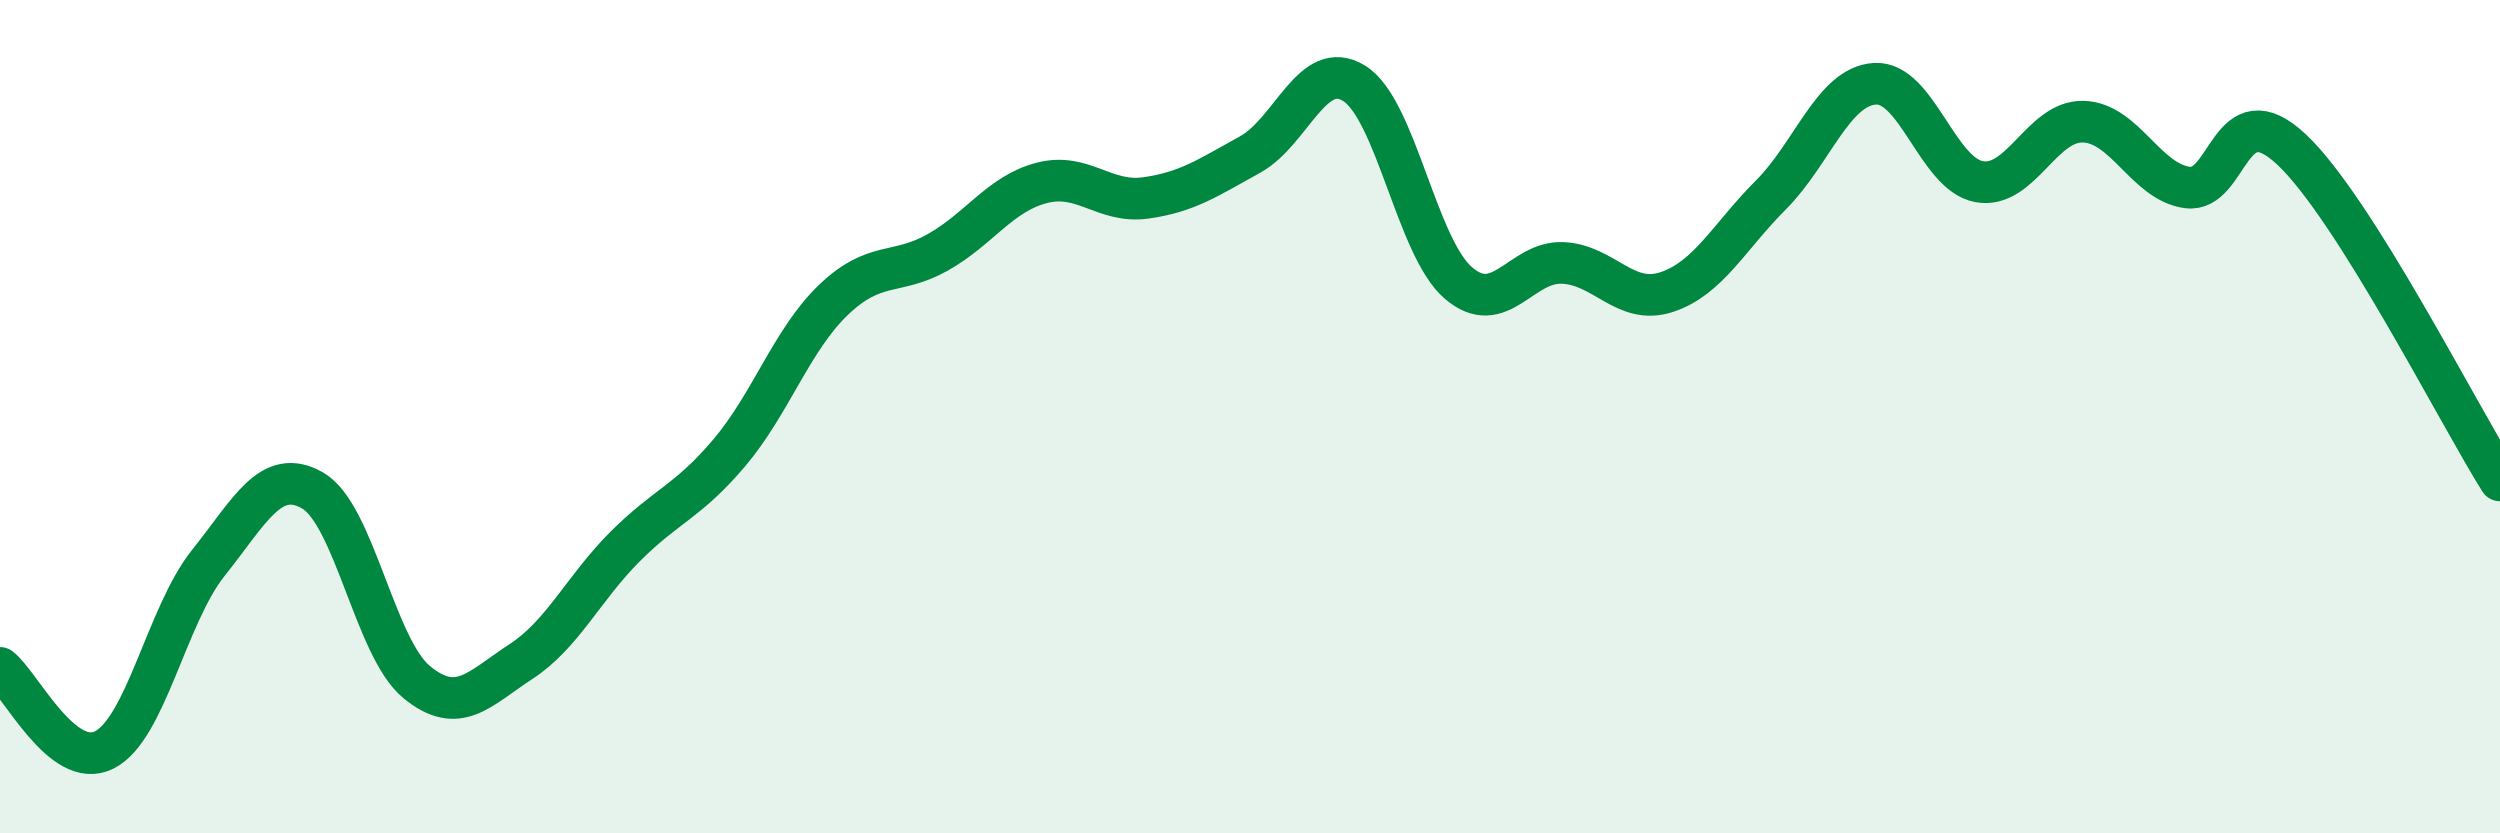
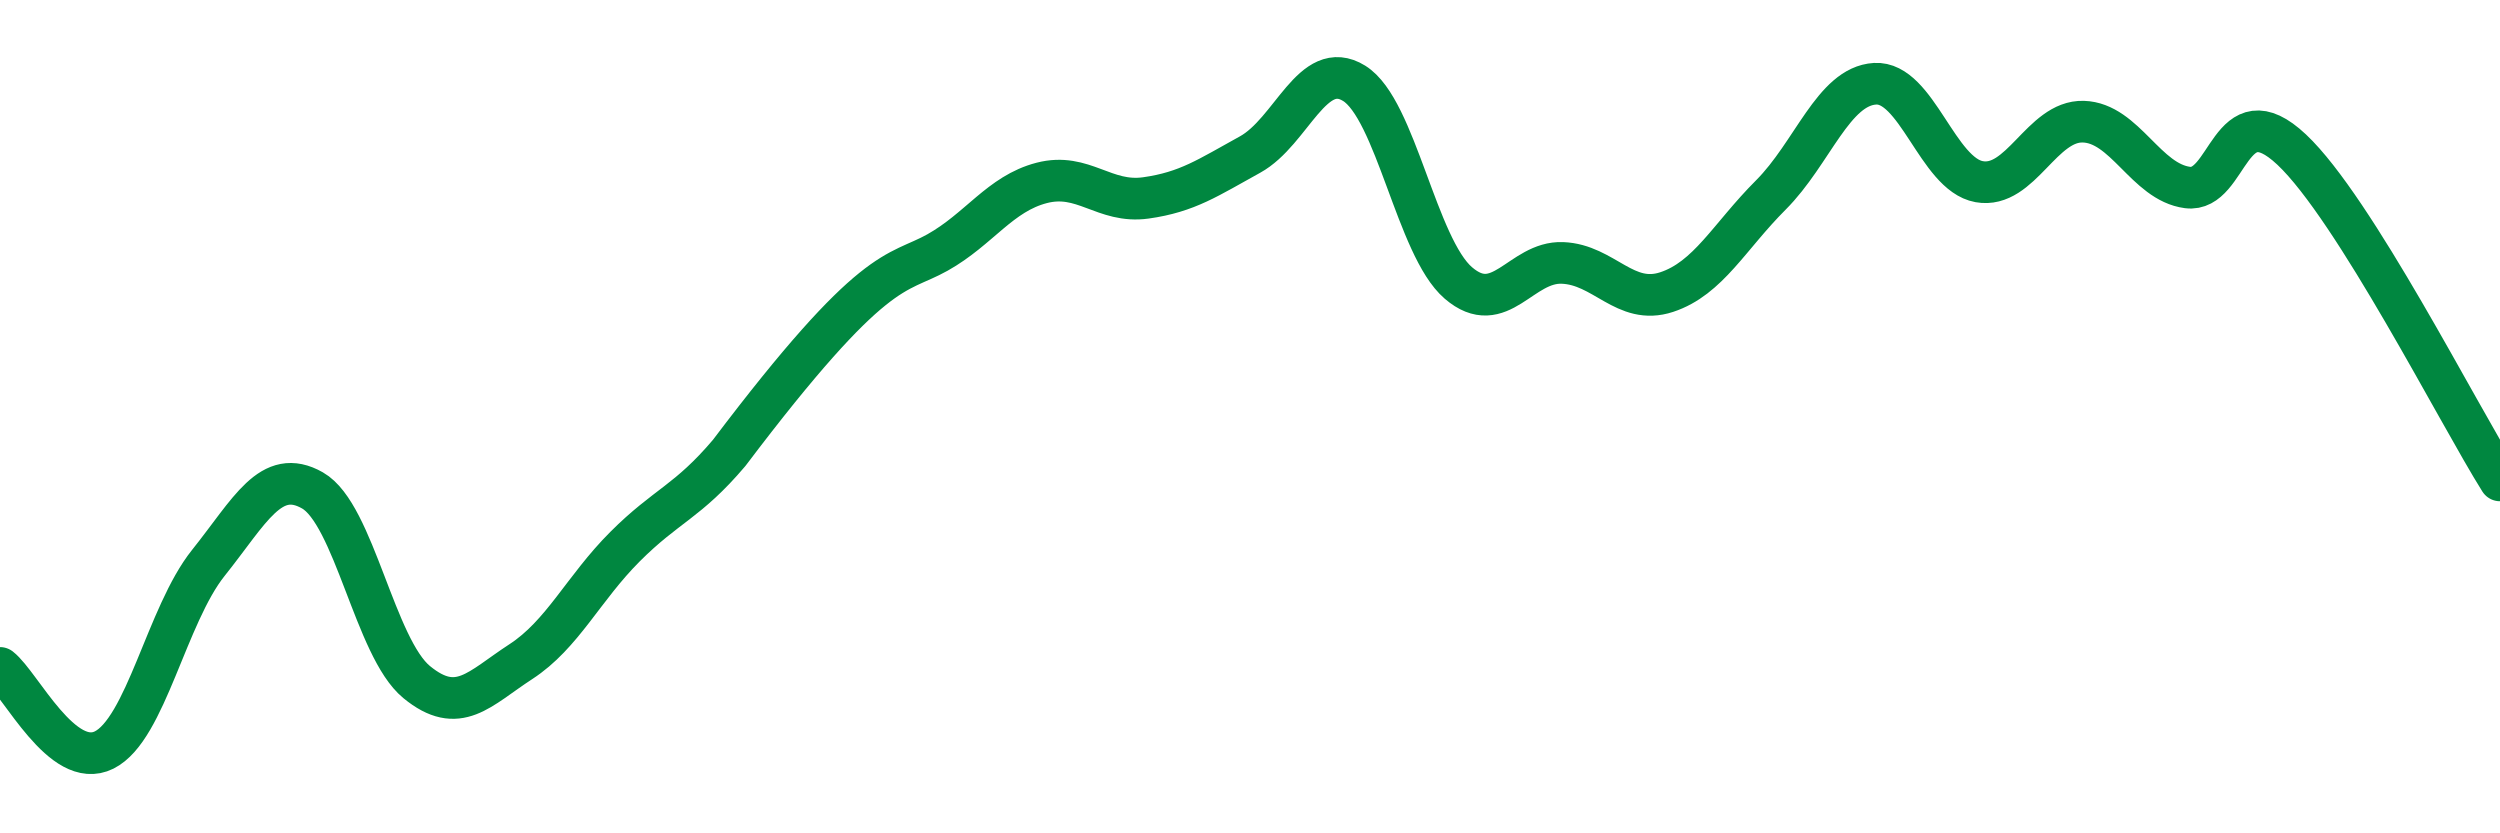
<svg xmlns="http://www.w3.org/2000/svg" width="60" height="20" viewBox="0 0 60 20">
-   <path d="M 0,16.03 C 0.5,16.42 1.5,18.5 2.5,18 C 3.5,17.5 4,14.76 5,13.51 C 6,12.26 6.5,11.2 7.5,11.77 C 8.5,12.34 9,15.55 10,16.37 C 11,17.19 11.5,16.53 12.5,15.88 C 13.5,15.23 14,14.12 15,13.12 C 16,12.12 16.5,12.05 17.5,10.87 C 18.5,9.69 19,8.16 20,7.2 C 21,6.24 21.5,6.62 22.5,6.06 C 23.5,5.5 24,4.65 25,4.39 C 26,4.13 26.5,4.89 27.5,4.75 C 28.5,4.61 29,4.26 30,3.71 C 31,3.16 31.5,1.38 32.5,2 C 33.5,2.62 34,5.93 35,6.79 C 36,7.65 36.5,6.27 37.5,6.31 C 38.5,6.35 39,7.34 40,7.01 C 41,6.68 41.5,5.68 42.5,4.68 C 43.5,3.68 44,2.07 45,2.01 C 46,1.95 46.5,4.18 47.5,4.36 C 48.5,4.54 49,2.89 50,2.92 C 51,2.95 51.5,4.37 52.5,4.5 C 53.5,4.63 53.5,2.18 55,3.59 C 56.5,5 59,9.94 60,11.53L60 20L0 20Z" fill="#008740" opacity="0.1" stroke-linecap="round" stroke-linejoin="round" />
-   <path d="M 0,16.03 C 0.5,16.42 1.5,18.5 2.5,18 C 3.5,17.5 4,14.76 5,13.51 C 6,12.26 6.5,11.2 7.5,11.77 C 8.5,12.34 9,15.55 10,16.37 C 11,17.19 11.5,16.53 12.5,15.88 C 13.5,15.23 14,14.12 15,13.12 C 16,12.12 16.5,12.05 17.5,10.87 C 18.5,9.69 19,8.16 20,7.2 C 21,6.24 21.5,6.62 22.5,6.06 C 23.5,5.5 24,4.65 25,4.39 C 26,4.13 26.5,4.89 27.5,4.75 C 28.5,4.61 29,4.26 30,3.71 C 31,3.16 31.5,1.38 32.5,2 C 33.5,2.62 34,5.93 35,6.79 C 36,7.65 36.5,6.27 37.5,6.31 C 38.5,6.35 39,7.34 40,7.01 C 41,6.68 41.5,5.68 42.5,4.68 C 43.5,3.68 44,2.07 45,2.01 C 46,1.95 46.5,4.18 47.5,4.36 C 48.5,4.54 49,2.89 50,2.92 C 51,2.95 51.5,4.37 52.5,4.5 C 53.5,4.63 53.5,2.18 55,3.59 C 56.5,5 59,9.94 60,11.53" stroke="#008740" stroke-width="1" fill="none" stroke-linecap="round" stroke-linejoin="round" />
+   <path d="M 0,16.03 C 0.5,16.42 1.5,18.5 2.5,18 C 3.5,17.5 4,14.76 5,13.51 C 6,12.26 6.5,11.2 7.5,11.77 C 8.5,12.34 9,15.55 10,16.37 C 11,17.19 11.5,16.53 12.5,15.88 C 13.5,15.23 14,14.12 15,13.12 C 16,12.12 16.5,12.05 17.5,10.87 C 21,6.24 21.5,6.62 22.5,6.06 C 23.5,5.5 24,4.65 25,4.39 C 26,4.13 26.5,4.89 27.5,4.75 C 28.5,4.61 29,4.26 30,3.71 C 31,3.16 31.5,1.38 32.5,2 C 33.5,2.62 34,5.93 35,6.79 C 36,7.65 36.5,6.27 37.5,6.31 C 38.5,6.35 39,7.34 40,7.01 C 41,6.68 41.5,5.68 42.5,4.68 C 43.5,3.68 44,2.07 45,2.01 C 46,1.95 46.5,4.18 47.5,4.36 C 48.5,4.54 49,2.89 50,2.92 C 51,2.95 51.5,4.37 52.5,4.5 C 53.5,4.63 53.5,2.18 55,3.59 C 56.5,5 59,9.94 60,11.53" stroke="#008740" stroke-width="1" fill="none" stroke-linecap="round" stroke-linejoin="round" />
</svg>